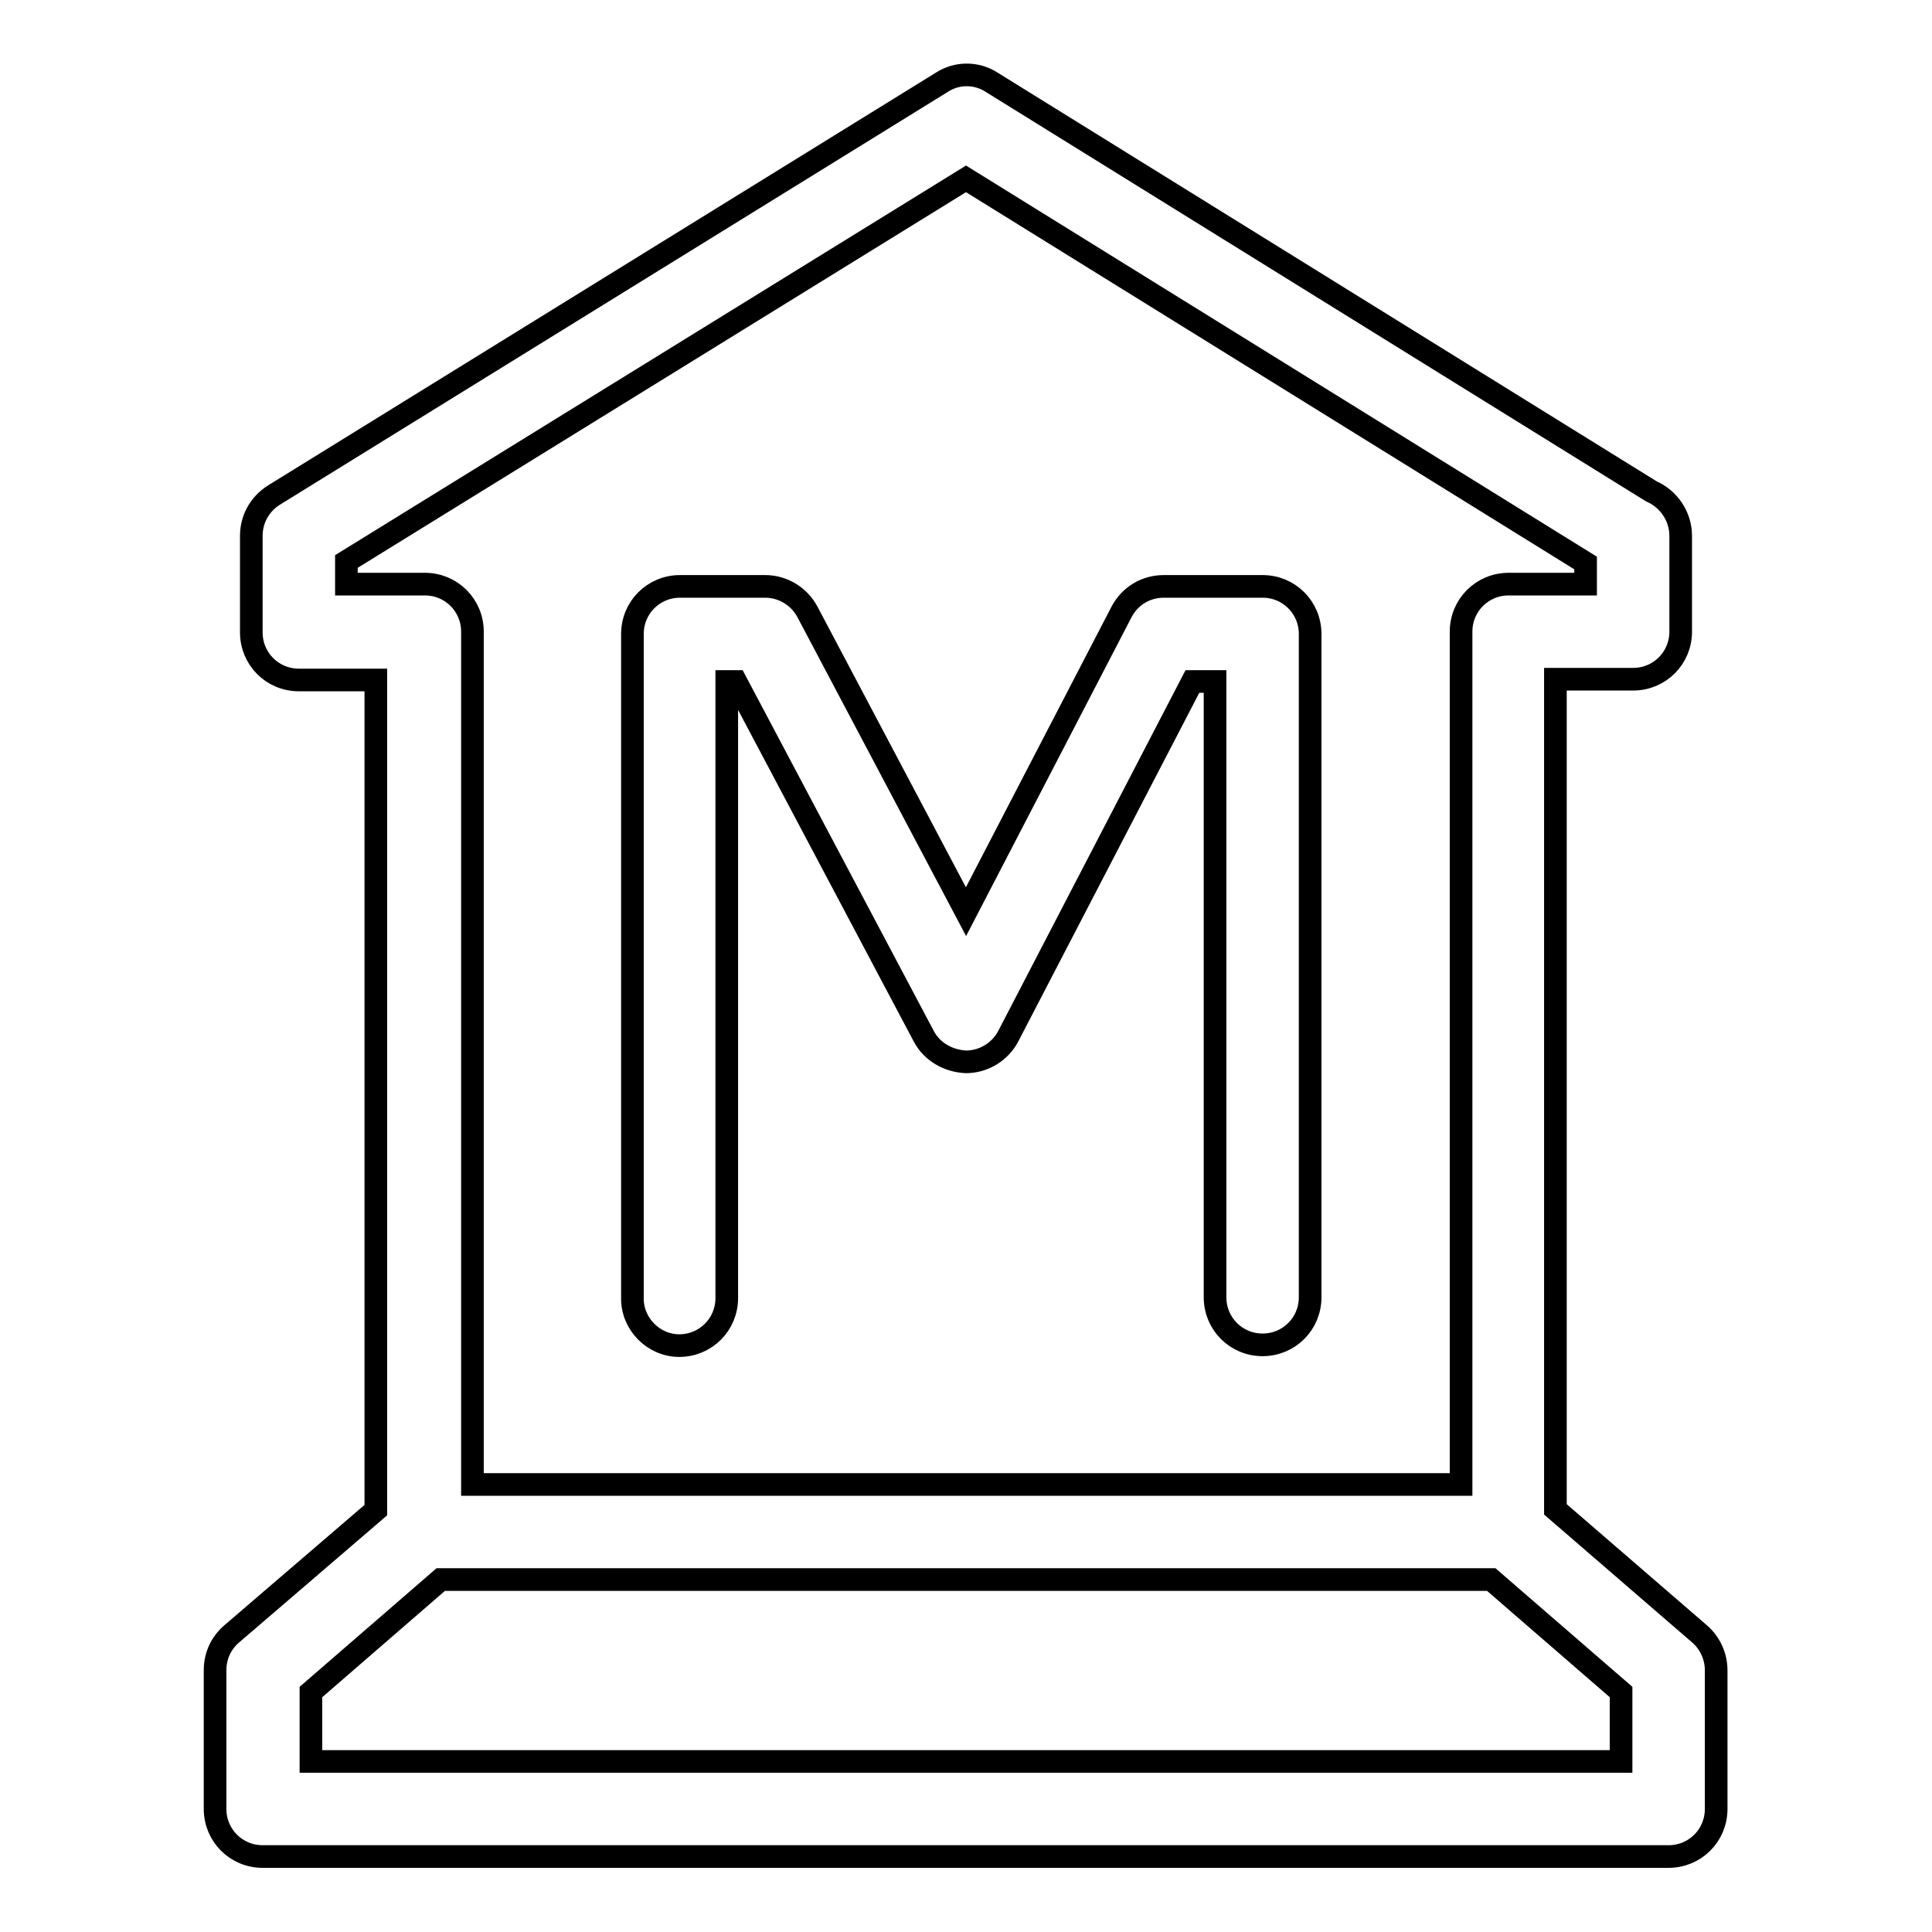
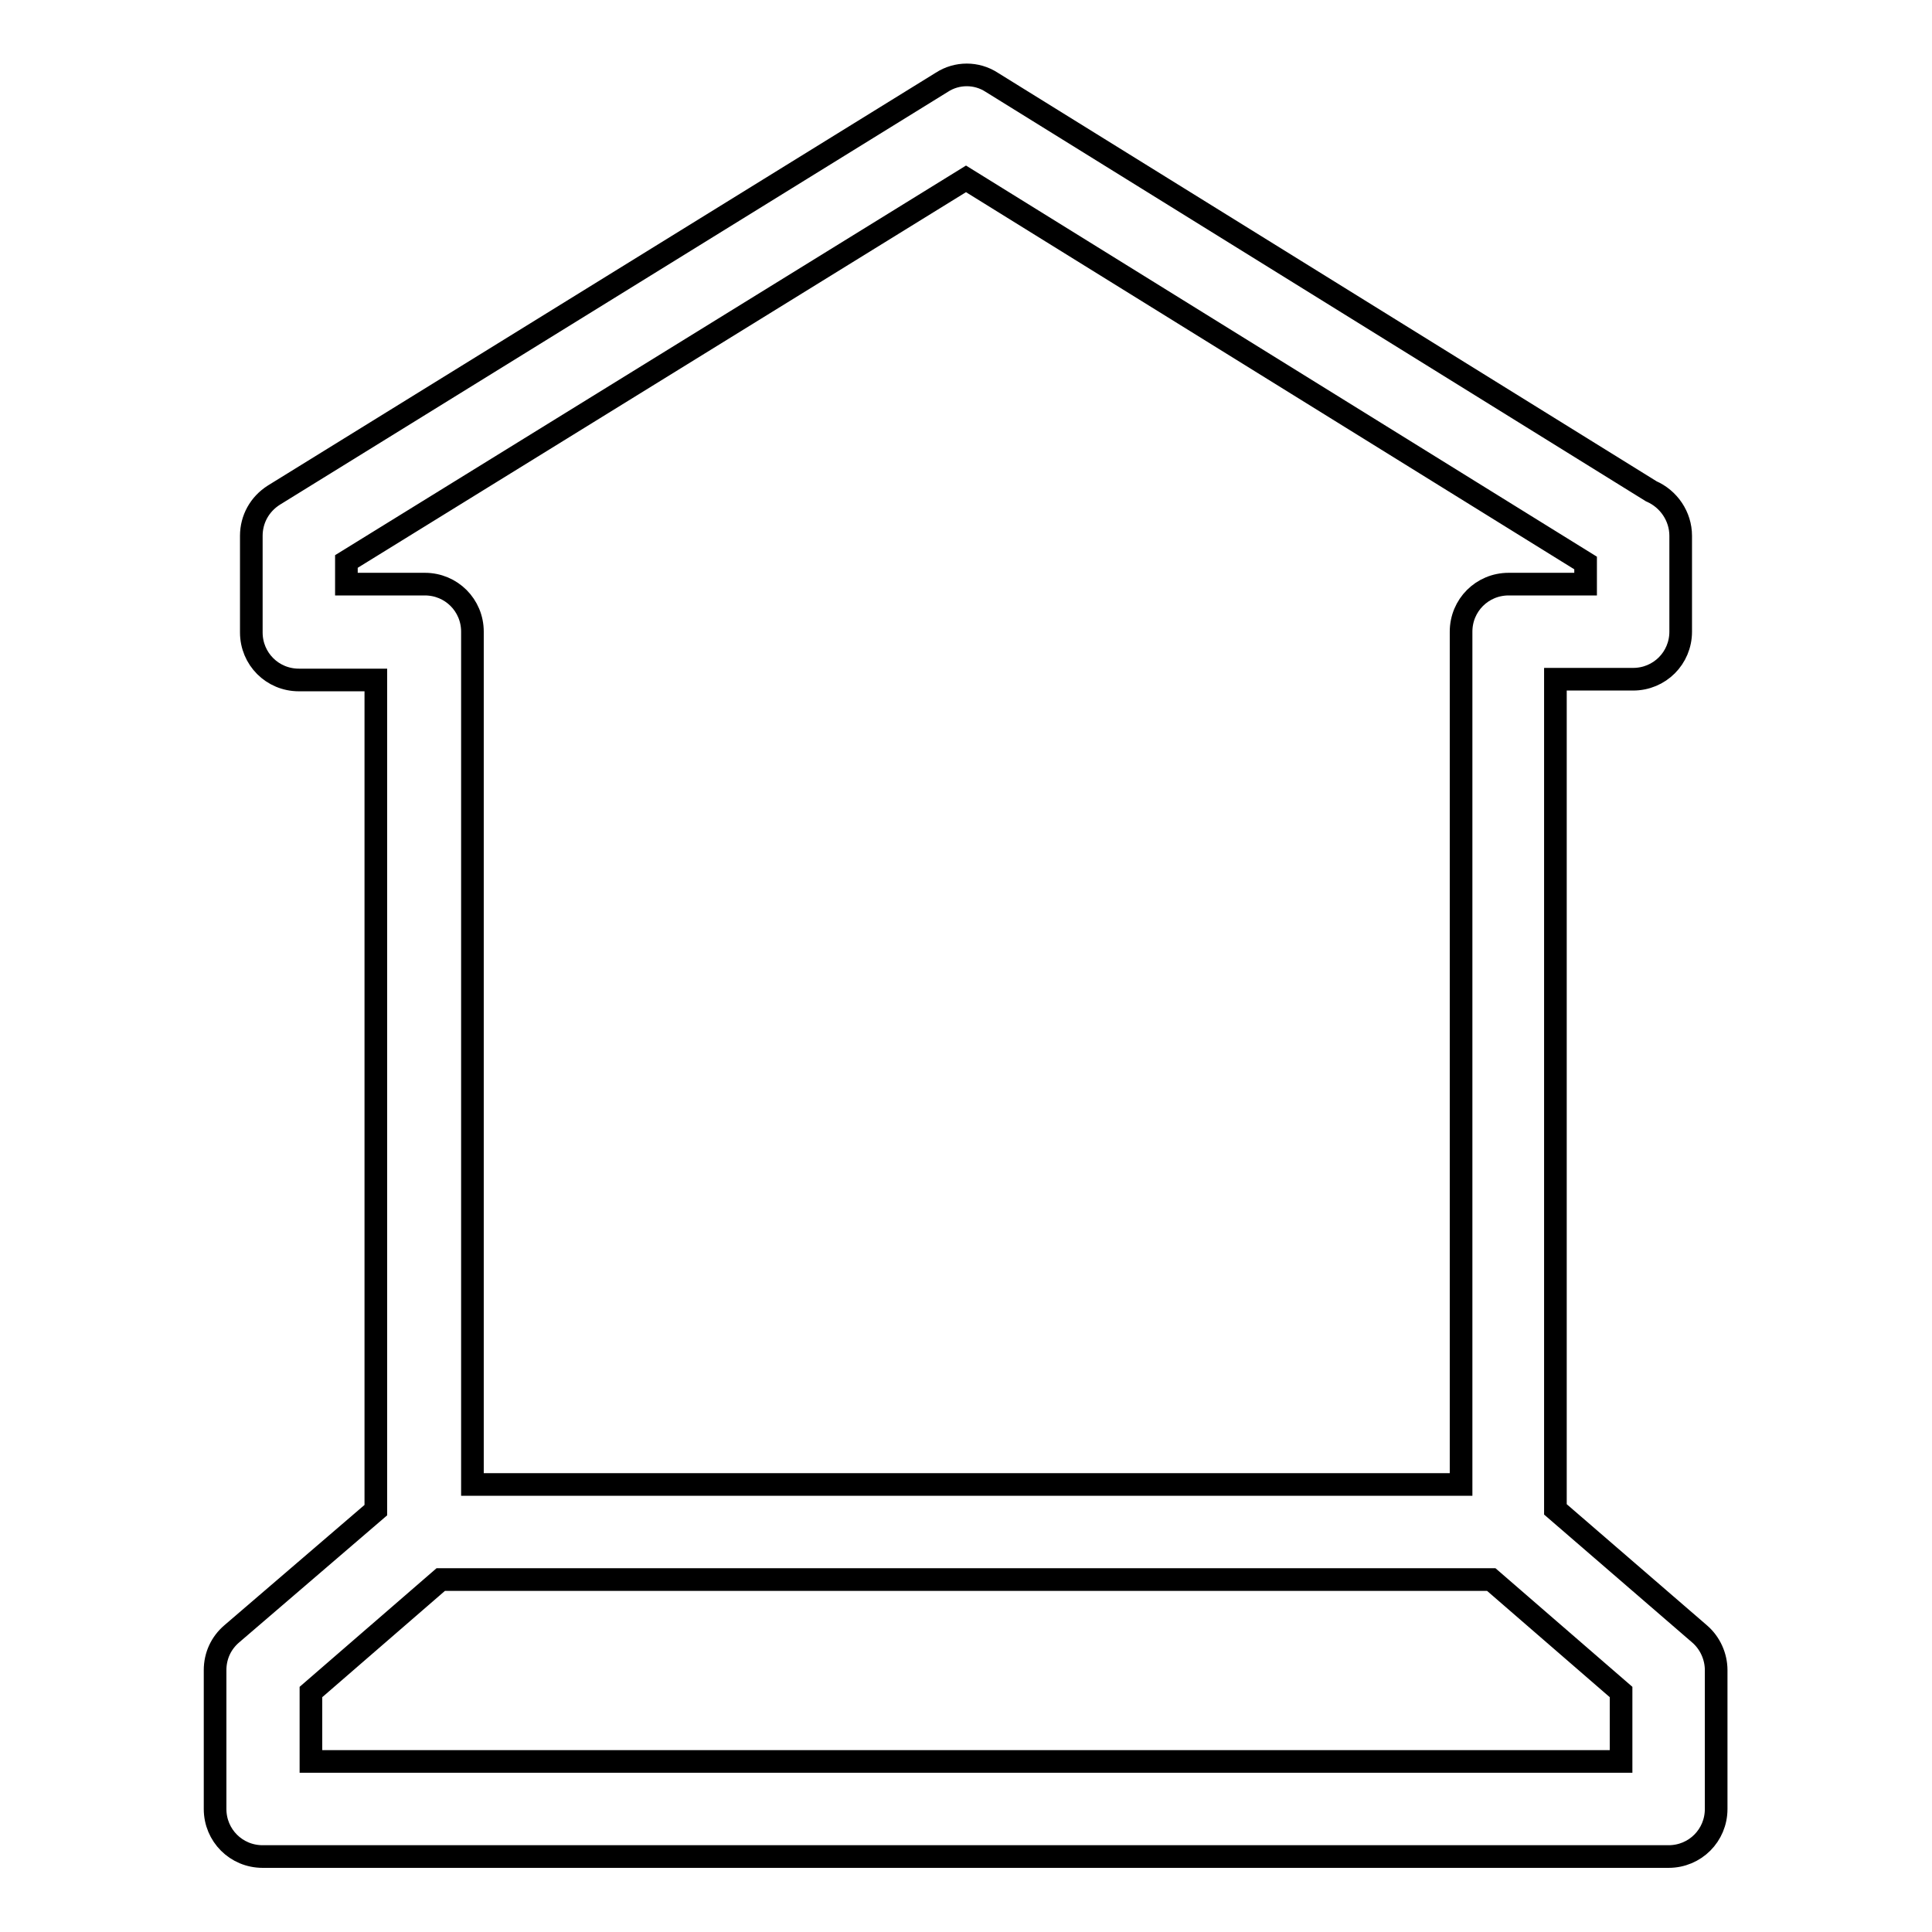
<svg xmlns="http://www.w3.org/2000/svg" version="1.1" x="0px" y="0px" viewBox="0 0 256 256" enable-background="new 0 0 256 256" xml:space="preserve">
  <g>
    <g>
      <g>
        <g>
          <path stroke-width="3" fill-opacity="0" stroke="#000000" d="M30.7,216.5c-1.4,1.2-2.2,2.9-2.2,4.8v18.4c0,3.5,2.8,6.3,6.3,6.3h186.3c3.5,0,6.3-2.8,6.3-6.3v-18.4c0-1.8-0.8-3.6-2.2-4.8L206.1,200v-110h10.3c3.5,0,6.3-2.8,6.3-6.3V71c0-2.6-1.6-4.9-3.9-5.9l-87.4-54.2c-2-1.3-4.6-1.3-6.6,0L36.3,65.6c-1.9,1.2-3,3.2-3,5.4v12.8c0,3.5,2.8,6.3,6.3,6.3h10.2v110L30.7,216.5z M214.8,224.2v9.2H41.2v-9.2l17.2-14.9h139.2L214.8,224.2z M45.9,77.4v-3L128,23.7l82.1,50.9v2.8h-10.2c-3.5,0-6.3,2.8-6.3,6.3v113h-131v-113c0-3.5-2.8-6.3-6.3-6.3H45.9z" />
-           <path stroke-width="3" fill-opacity="0" stroke="#000000" d="M90,178.3c3.5,0,6.3-2.8,6.3-6.3V90.3h1.2l24.9,47c1.1,2.1,3.3,3.3,5.6,3.4c2.3,0,4.5-1.3,5.6-3.4l24.4-47h3v81.6c0,3.5,2.8,6.3,6.3,6.3s6.3-2.8,6.3-6.3V84c0-3.5-2.8-6.3-6.3-6.3h-13.1c-2.4,0-4.5,1.3-5.6,3.4L128,120.8l-21-39.7c-1.1-2.1-3.3-3.4-5.6-3.4H90.1c-3.5,0-6.3,2.8-6.3,6.3v87.9C83.7,175.4,86.6,178.3,90,178.3z" />
        </g>
      </g>
      <g />
      <g />
      <g />
      <g />
      <g />
      <g />
      <g />
      <g />
      <g />
      <g />
      <g />
      <g />
      <g />
      <g />
      <g />
    </g>
  </g>
</svg>